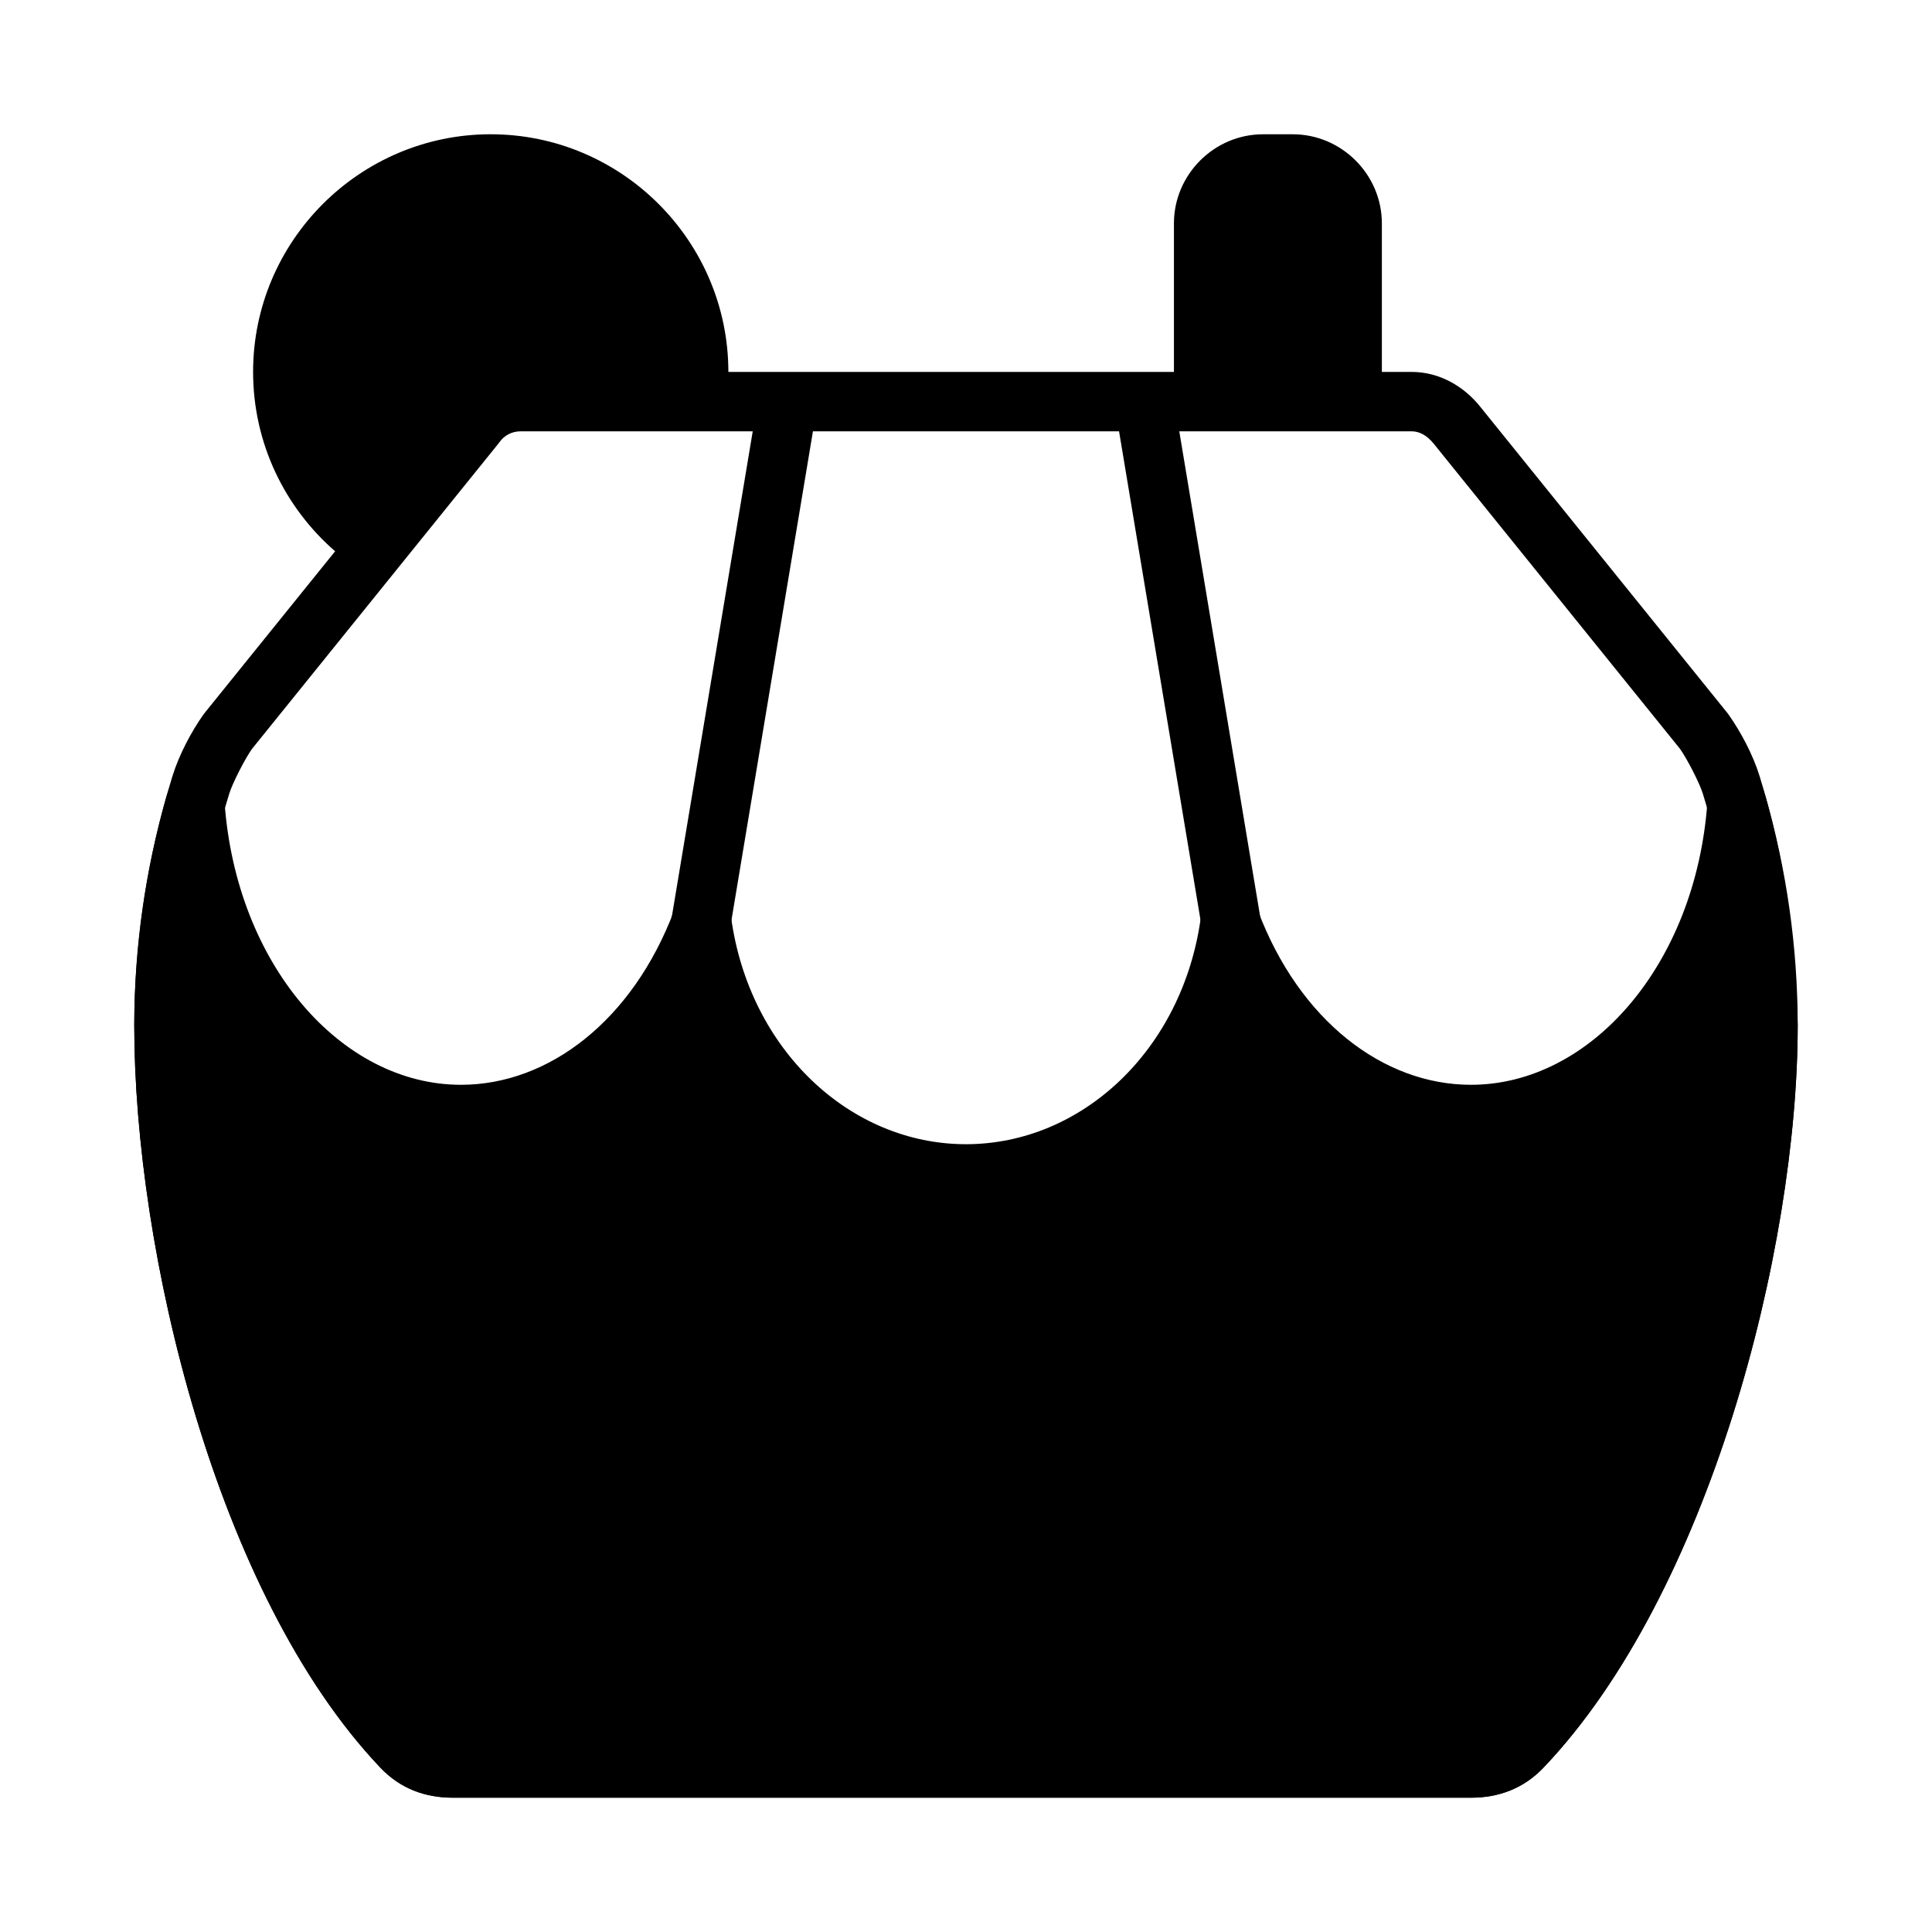
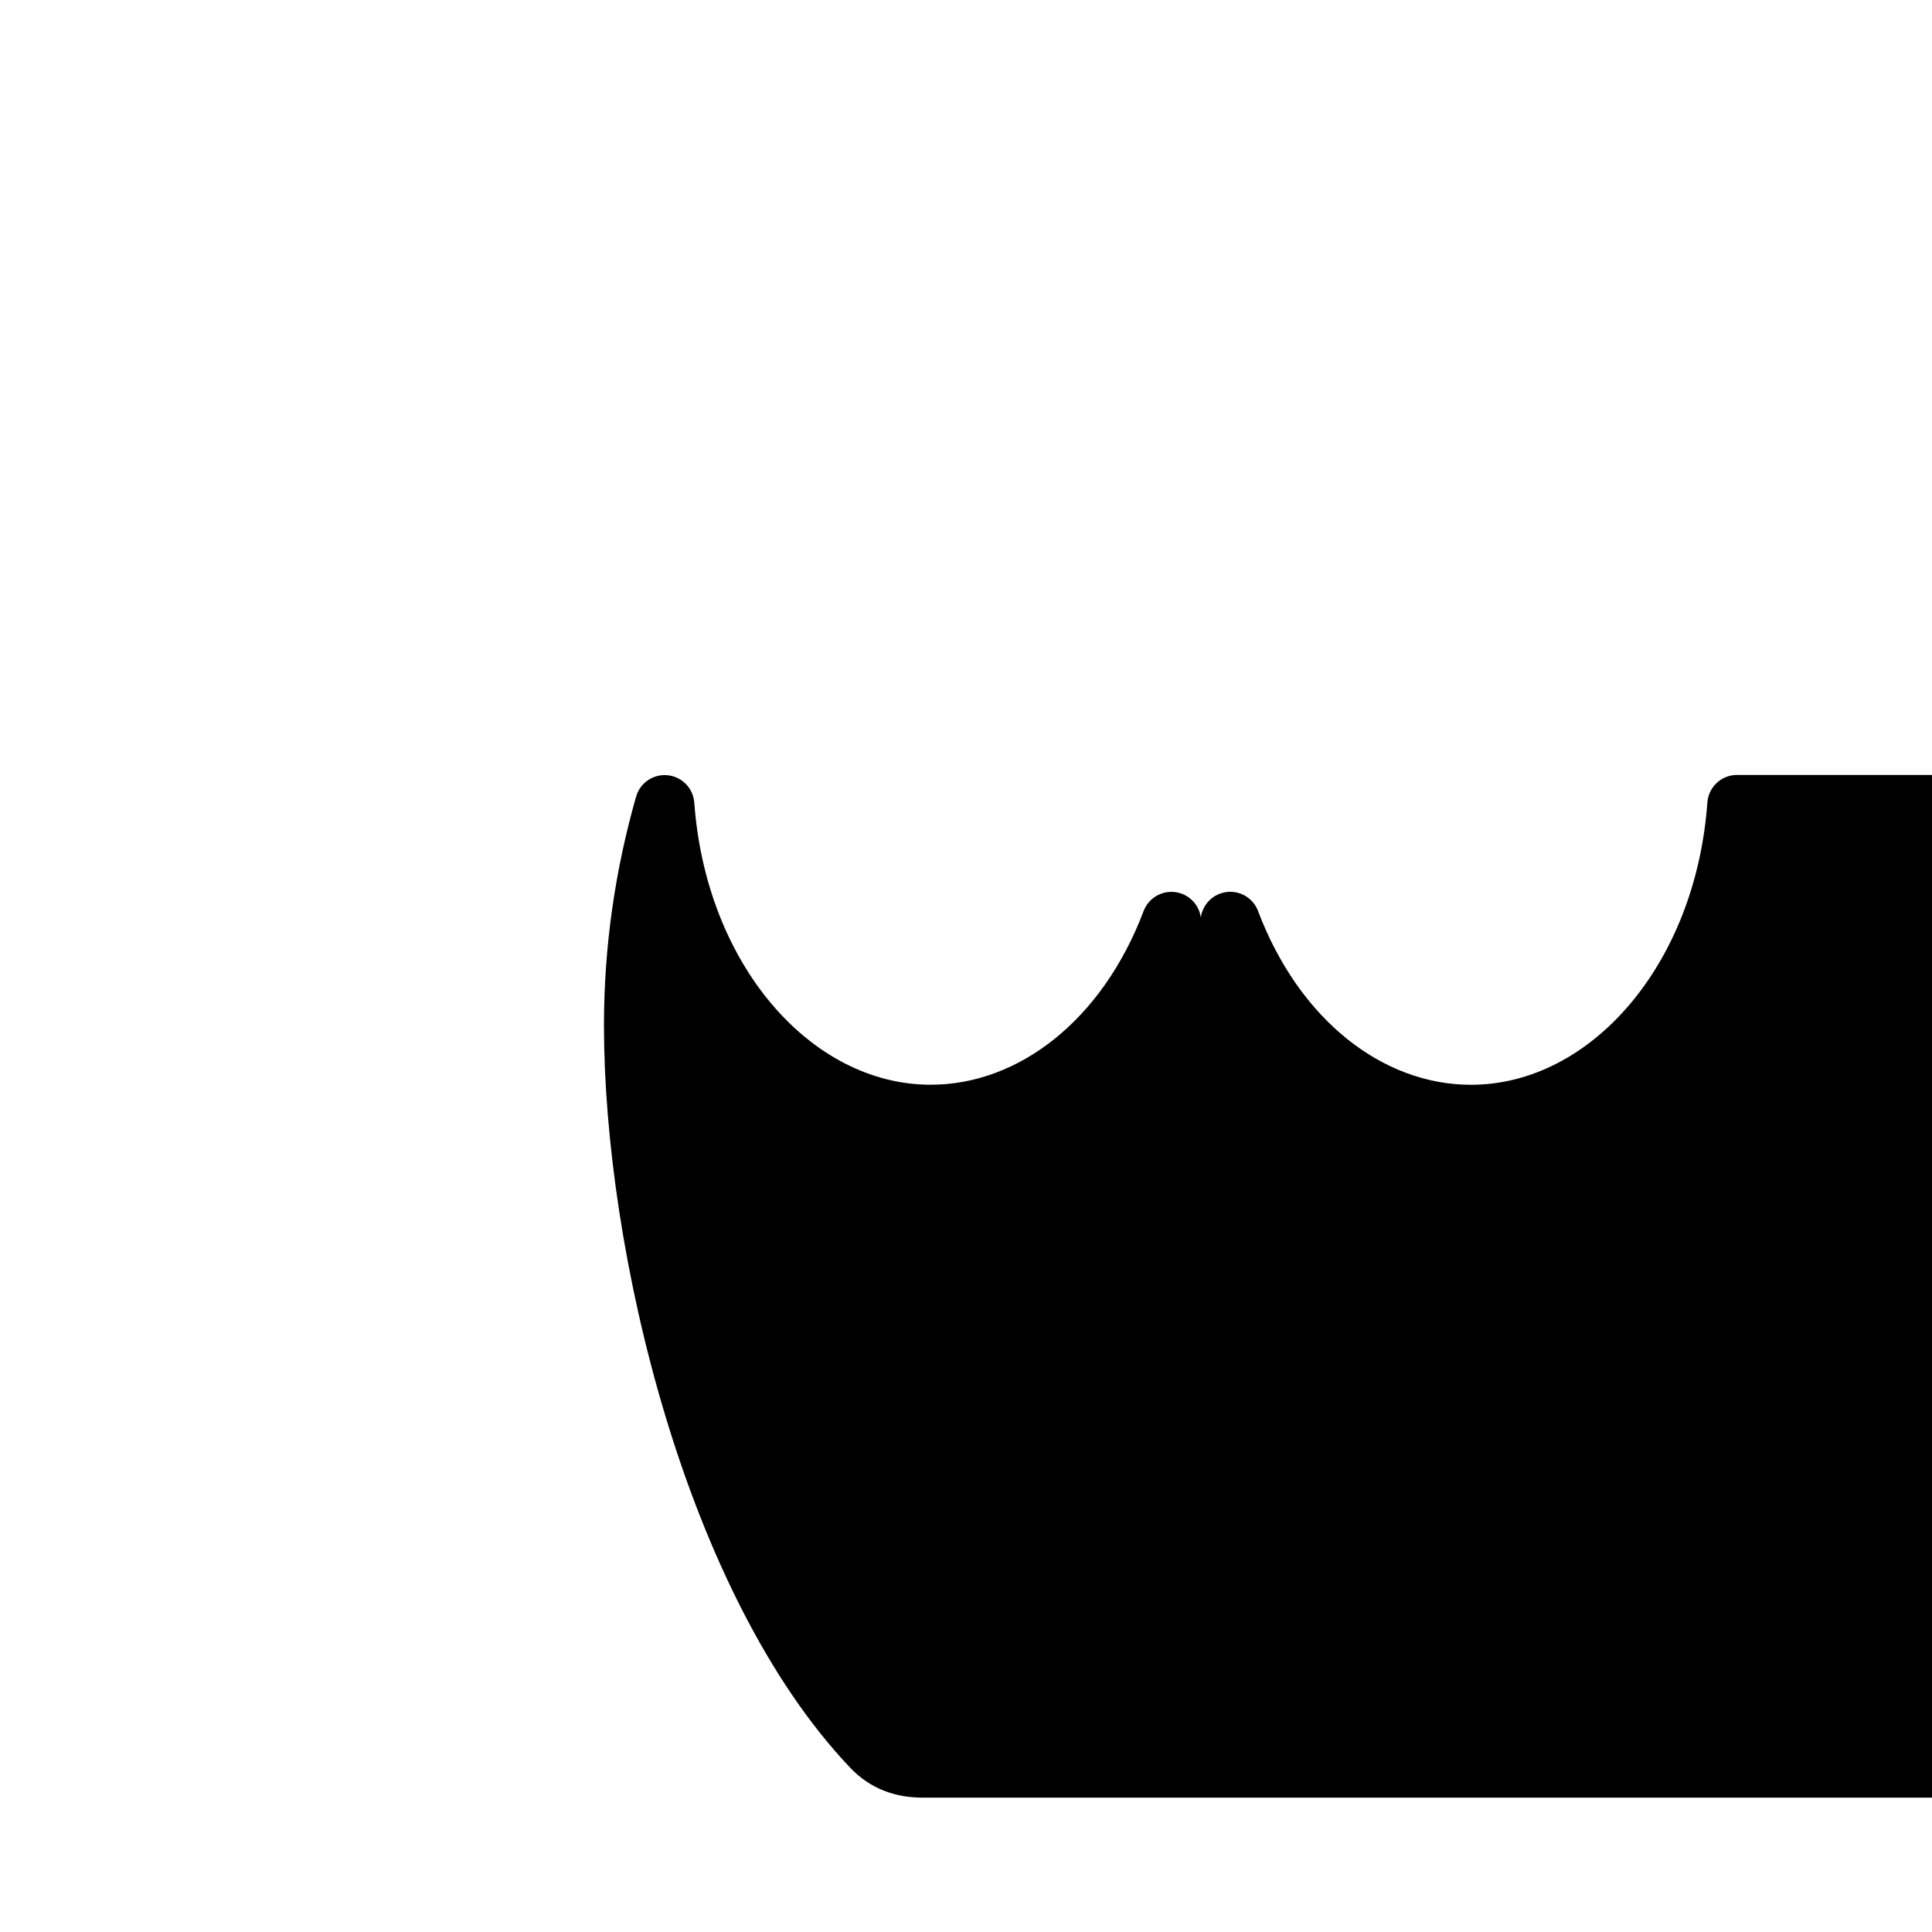
<svg xmlns="http://www.w3.org/2000/svg" fill="#000000" width="800px" height="800px" version="1.1" viewBox="144 144 512 512">
  <g>
-     <path d="m274.05 179.58c-34.688 0-62.977 28.289-62.977 62.977 0 18.949 8.441 35.988 21.738 47.539l-34.562 42.82c-0.102 0.125-0.199 0.254-0.293 0.383-3.223 4.535-6.473 10.66-8.227 16.297-6.781 21.832-10.098 44.242-10.148 66.129h0.004v0.016c0.004 59.422 21.559 150.72 65.234 196.72 5.359 5.644 12.016 7.949 19.203 7.949h269.8c7.195 0 13.852-2.336 19.203-7.949 43.777-45.906 67.387-137.11 67.387-196.72h0.004c0.004-0.066 0.004-0.133 0-0.199-0.586-23.562-3.644-45.055-10.133-65.945-1.754-5.652-5.027-11.773-8.242-16.297h0.004c-0.094-0.129-0.191-0.258-0.293-0.383l-65.574-81.254c-4.188-5.188-10.605-9.102-18.098-9.102h-7.871v-39.359c0-12.945-10.668-23.617-23.617-23.617h-7.871c-12.945 0-23.617 10.668-23.617 23.617v39.359h-118.08c0-34.688-28.289-62.977-62.977-62.977zm7.871 78.719h61.562l-22.094 132.54c-0.715 4.289 2.184 8.34 6.473 9.055s8.344-2.184 9.055-6.473l22.523-135.12h81.121l22.523 135.12h0.004c0.711 4.289 4.766 7.188 9.055 6.473s7.188-4.766 6.473-9.055l-22.094-132.54h61.562c2.019 0 4.059 1.047 5.844 3.258l65.312 80.918c1.895 2.684 5.156 9.043 6.012 11.793 5.988 19.281 8.844 39.164 9.41 61.562-0.027 55.191-24.789 145.66-63.039 185.78-0.645 0.676-6.293 3.059-7.797 3.059h-269.8c-1.508 0-7.168-2.398-7.797-3.059-38.016-40.039-60.895-130.5-60.898-185.85v-0.016c0.047-20.312 3.137-41.172 9.441-61.469 0.859-2.762 4.109-9.117 5.996-11.793l65.312-80.918c0.102-0.129 0.199-0.262 0.293-0.398 1.281-1.805 3.336-2.859 5.551-2.859z" />
-     <path d="m603.91 349.38c-3.965 0.207-7.156 3.34-7.441 7.301-3.102 42.914-30.879 74.801-62.652 74.801-23.348 0-45.5-17.16-56.426-46.062-1.277-3.367-4.676-5.438-8.25-5.031s-6.422 3.188-6.91 6.754c-4.789 35.031-31.484 60.078-62.238 60.086-30.746-0.004-57.438-25.051-62.238-60.07v-0.004c-0.496-3.562-3.344-6.336-6.918-6.738-3.574-0.402-6.965 1.668-8.242 5.031-10.934 28.895-33.086 46.035-56.426 46.035-31.762 0-59.535-31.863-62.652-74.754-0.277-3.809-3.242-6.871-7.043-7.262-3.797-0.395-7.328 1.992-8.379 5.664-5.496 19.25-8.516 39.578-8.516 60.609 0.004 59.422 21.559 150.72 65.234 196.72 5.359 5.644 12.016 7.949 19.203 7.949h269.8c7.195 0 13.852-2.336 19.203-7.949 43.777-45.906 67.387-137.11 67.387-196.72 0-21.043-3.012-41.391-8.516-60.656-0.938-3.289-3.898-5.598-7.316-5.703-0.223-0.012-0.441-0.012-0.66 0z" />
+     <path d="m603.91 349.38c-3.965 0.207-7.156 3.34-7.441 7.301-3.102 42.914-30.879 74.801-62.652 74.801-23.348 0-45.5-17.16-56.426-46.062-1.277-3.367-4.676-5.438-8.25-5.031s-6.422 3.188-6.91 6.754v-0.004c-0.496-3.562-3.344-6.336-6.918-6.738-3.574-0.402-6.965 1.668-8.242 5.031-10.934 28.895-33.086 46.035-56.426 46.035-31.762 0-59.535-31.863-62.652-74.754-0.277-3.809-3.242-6.871-7.043-7.262-3.797-0.395-7.328 1.992-8.379 5.664-5.496 19.25-8.516 39.578-8.516 60.609 0.004 59.422 21.559 150.72 65.234 196.72 5.359 5.644 12.016 7.949 19.203 7.949h269.8c7.195 0 13.852-2.336 19.203-7.949 43.777-45.906 67.387-137.11 67.387-196.72 0-21.043-3.012-41.391-8.516-60.656-0.938-3.289-3.898-5.598-7.316-5.703-0.223-0.012-0.441-0.012-0.66 0z" />
  </g>
</svg>